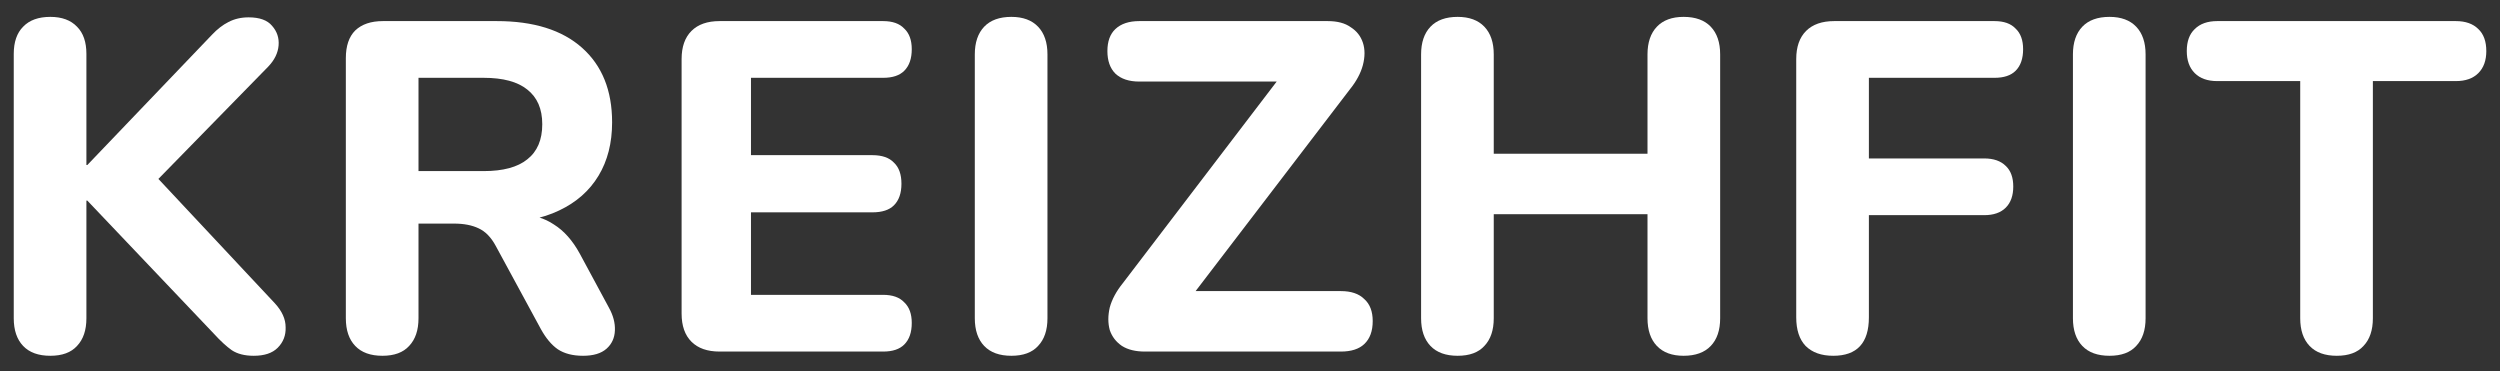
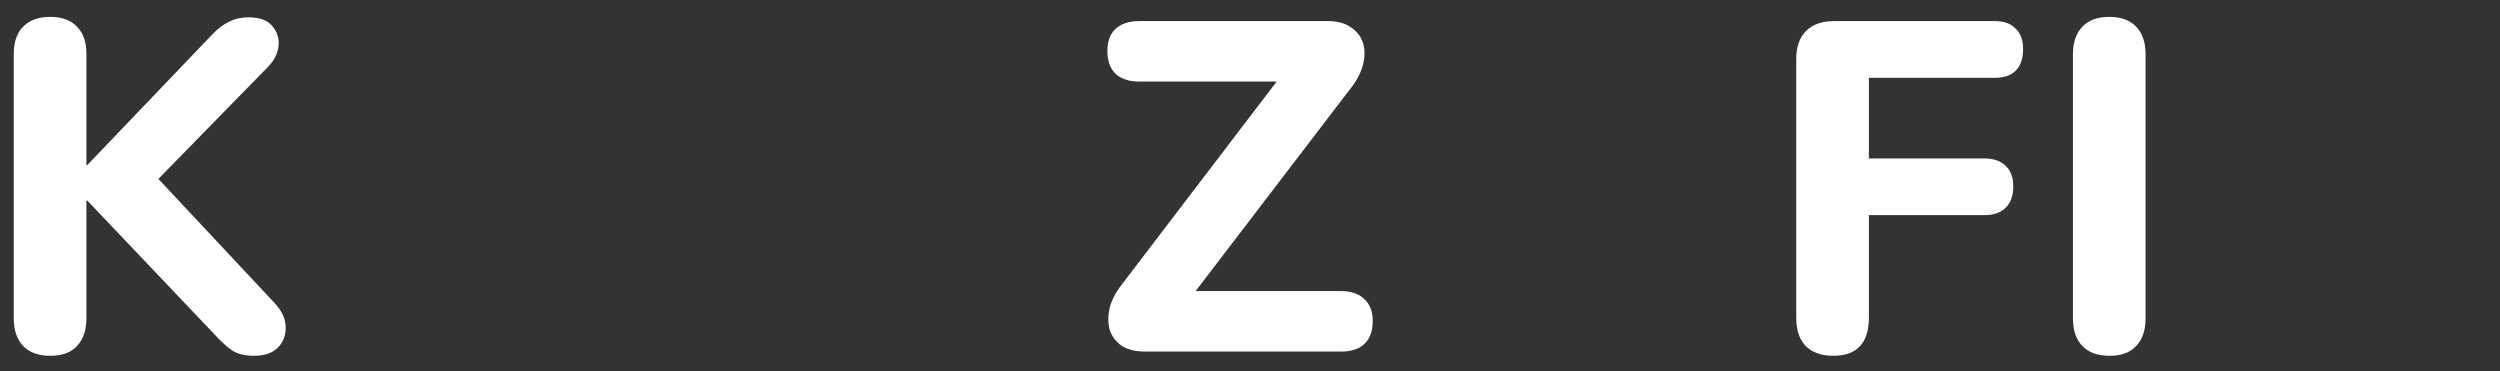
<svg xmlns="http://www.w3.org/2000/svg" width="128" height="19" viewBox="0 0 128 19" fill="none">
  <rect x="0" y="0" width="128" height="19" fill="#333333" stroke="none" />
  <path d="M2.576 18.216C1.968 18.216 1.504 18.048 1.184 17.712C0.864 17.376 0.704 16.904 0.704 16.296V2.76C0.704 2.152 0.864 1.688 1.184 1.368C1.504 1.032 1.968 0.864 2.576 0.864C3.168 0.864 3.624 1.032 3.944 1.368C4.264 1.688 4.424 2.152 4.424 2.76V8.448H4.472L10.856 1.776C11.128 1.488 11.408 1.272 11.696 1.128C12 0.968 12.344 0.888 12.728 0.888C13.288 0.888 13.688 1.032 13.928 1.32C14.184 1.608 14.296 1.944 14.264 2.328C14.232 2.712 14.056 3.072 13.736 3.408L7.328 9.96L7.352 8.352L14.072 15.528C14.44 15.928 14.624 16.336 14.624 16.752C14.64 17.168 14.504 17.52 14.216 17.808C13.944 18.08 13.536 18.216 12.992 18.216C12.528 18.216 12.152 18.12 11.864 17.928C11.592 17.736 11.288 17.456 10.952 17.088L4.472 10.272H4.424V16.296C4.424 16.904 4.264 17.376 3.944 17.712C3.64 18.048 3.184 18.216 2.576 18.216Z" fill="white" />
-   <path d="M19.579 18.216C18.971 18.216 18.508 18.048 18.188 17.712C17.867 17.376 17.707 16.904 17.707 16.296V2.976C17.707 2.352 17.867 1.88 18.188 1.56C18.523 1.24 18.995 1.08 19.604 1.08H25.436C27.323 1.08 28.779 1.536 29.803 2.448C30.828 3.36 31.34 4.632 31.34 6.264C31.34 7.32 31.108 8.232 30.643 9C30.18 9.768 29.508 10.36 28.628 10.776C27.764 11.192 26.7 11.4 25.436 11.4L25.628 10.992H26.611C27.284 10.992 27.867 11.16 28.363 11.496C28.875 11.816 29.316 12.312 29.683 12.984L31.172 15.744C31.395 16.144 31.5 16.536 31.483 16.92C31.468 17.304 31.323 17.616 31.052 17.856C30.779 18.096 30.38 18.216 29.852 18.216C29.323 18.216 28.892 18.104 28.555 17.88C28.235 17.656 27.948 17.312 27.692 16.848L25.387 12.6C25.148 12.152 24.852 11.848 24.5 11.688C24.163 11.528 23.747 11.448 23.252 11.448H21.427V16.296C21.427 16.904 21.267 17.376 20.948 17.712C20.643 18.048 20.188 18.216 19.579 18.216ZM21.427 8.76H24.764C25.756 8.76 26.5 8.56 26.995 8.16C27.508 7.76 27.764 7.16 27.764 6.36C27.764 5.576 27.508 4.984 26.995 4.584C26.5 4.184 25.756 3.984 24.764 3.984H21.427V8.76Z" fill="white" />
-   <path d="M36.843 18C36.218 18 35.739 17.832 35.403 17.496C35.066 17.16 34.898 16.68 34.898 16.056V3.024C34.898 2.4 35.066 1.92 35.403 1.584C35.739 1.248 36.218 1.08 36.843 1.08H45.218C45.699 1.08 46.059 1.208 46.298 1.464C46.554 1.704 46.682 2.056 46.682 2.52C46.682 3 46.554 3.368 46.298 3.624C46.059 3.864 45.699 3.984 45.218 3.984H38.45V7.944H44.666C45.163 7.944 45.531 8.072 45.77 8.328C46.026 8.568 46.154 8.928 46.154 9.408C46.154 9.888 46.026 10.256 45.77 10.512C45.531 10.752 45.163 10.872 44.666 10.872H38.45V15.096H45.218C45.699 15.096 46.059 15.224 46.298 15.48C46.554 15.72 46.682 16.072 46.682 16.536C46.682 17.016 46.554 17.384 46.298 17.64C46.059 17.88 45.699 18 45.218 18H36.843Z" fill="white" />
-   <path d="M51.782 18.216C51.174 18.216 50.71 18.048 50.39 17.712C50.07 17.376 49.91 16.904 49.91 16.296V2.784C49.91 2.176 50.07 1.704 50.39 1.368C50.71 1.032 51.174 0.864 51.782 0.864C52.374 0.864 52.83 1.032 53.15 1.368C53.47 1.704 53.63 2.176 53.63 2.784V16.296C53.63 16.904 53.47 17.376 53.15 17.712C52.846 18.048 52.39 18.216 51.782 18.216Z" fill="white" />
  <path d="M58.619 18C58.139 18 57.747 17.904 57.443 17.712C57.139 17.504 56.931 17.232 56.819 16.896C56.723 16.544 56.723 16.16 56.819 15.744C56.931 15.328 57.155 14.912 57.491 14.496L66.227 3.048V4.176H58.331C57.803 4.176 57.395 4.04 57.107 3.768C56.835 3.496 56.699 3.112 56.699 2.616C56.699 2.12 56.835 1.744 57.107 1.488C57.395 1.216 57.803 1.08 58.331 1.08H67.979C68.475 1.08 68.867 1.184 69.155 1.392C69.459 1.584 69.667 1.848 69.779 2.184C69.891 2.52 69.891 2.904 69.779 3.336C69.667 3.752 69.443 4.168 69.107 4.584L60.371 16.008V14.904H68.651C69.179 14.904 69.579 15.04 69.851 15.312C70.139 15.568 70.283 15.944 70.283 16.44C70.283 16.952 70.139 17.344 69.851 17.616C69.579 17.872 69.179 18 68.651 18H58.619Z" fill="white" />
-   <path d="M74.632 18.216C74.024 18.216 73.56 18.048 73.24 17.712C72.92 17.376 72.76 16.904 72.76 16.296V2.784C72.76 2.176 72.92 1.704 73.24 1.368C73.56 1.032 74.024 0.864 74.632 0.864C75.224 0.864 75.68 1.032 76 1.368C76.32 1.704 76.48 2.176 76.48 2.784V7.872H84.352V2.784C84.352 2.176 84.512 1.704 84.832 1.368C85.152 1.032 85.608 0.864 86.2 0.864C86.808 0.864 87.272 1.032 87.592 1.368C87.912 1.704 88.072 2.176 88.072 2.784V16.296C88.072 16.904 87.912 17.376 87.592 17.712C87.272 18.048 86.808 18.216 86.2 18.216C85.608 18.216 85.152 18.048 84.832 17.712C84.512 17.376 84.352 16.904 84.352 16.296V10.968H76.48V16.296C76.48 16.904 76.32 17.376 76 17.712C75.696 18.048 75.24 18.216 74.632 18.216Z" fill="white" />
  <path d="M93.863 18.216C93.255 18.216 92.783 18.048 92.447 17.712C92.127 17.376 91.967 16.888 91.967 16.248V3.024C91.967 2.4 92.135 1.92 92.471 1.584C92.807 1.248 93.287 1.08 93.911 1.08H102.119C102.599 1.08 102.959 1.208 103.199 1.464C103.455 1.704 103.583 2.056 103.583 2.52C103.583 3 103.455 3.368 103.199 3.624C102.959 3.864 102.599 3.984 102.119 3.984H95.687V8.112H101.591C102.071 8.112 102.439 8.24 102.695 8.496C102.951 8.736 103.079 9.088 103.079 9.552C103.079 10.016 102.951 10.376 102.695 10.632C102.439 10.888 102.071 11.016 101.591 11.016H95.687V16.248C95.687 17.56 95.079 18.216 93.863 18.216Z" fill="white" />
  <path d="M108.006 18.216C107.398 18.216 106.934 18.048 106.614 17.712C106.294 17.376 106.134 16.904 106.134 16.296V2.784C106.134 2.176 106.294 1.704 106.614 1.368C106.934 1.032 107.398 0.864 108.006 0.864C108.598 0.864 109.054 1.032 109.374 1.368C109.694 1.704 109.854 2.176 109.854 2.784V16.296C109.854 16.904 109.694 17.376 109.374 17.712C109.07 18.048 108.614 18.216 108.006 18.216Z" fill="white" />
-   <path d="M119.643 18.216C119.035 18.216 118.571 18.048 118.251 17.712C117.931 17.376 117.771 16.904 117.771 16.296V4.152H113.523C113.027 4.152 112.643 4.016 112.371 3.744C112.099 3.472 111.963 3.096 111.963 2.616C111.963 2.12 112.099 1.744 112.371 1.488C112.643 1.216 113.027 1.08 113.523 1.08H125.739C126.235 1.08 126.619 1.216 126.891 1.488C127.163 1.744 127.299 2.12 127.299 2.616C127.299 3.096 127.163 3.472 126.891 3.744C126.619 4.016 126.235 4.152 125.739 4.152H121.491V16.296C121.491 16.904 121.331 17.376 121.011 17.712C120.707 18.048 120.251 18.216 119.643 18.216Z" fill="white" />
</svg>